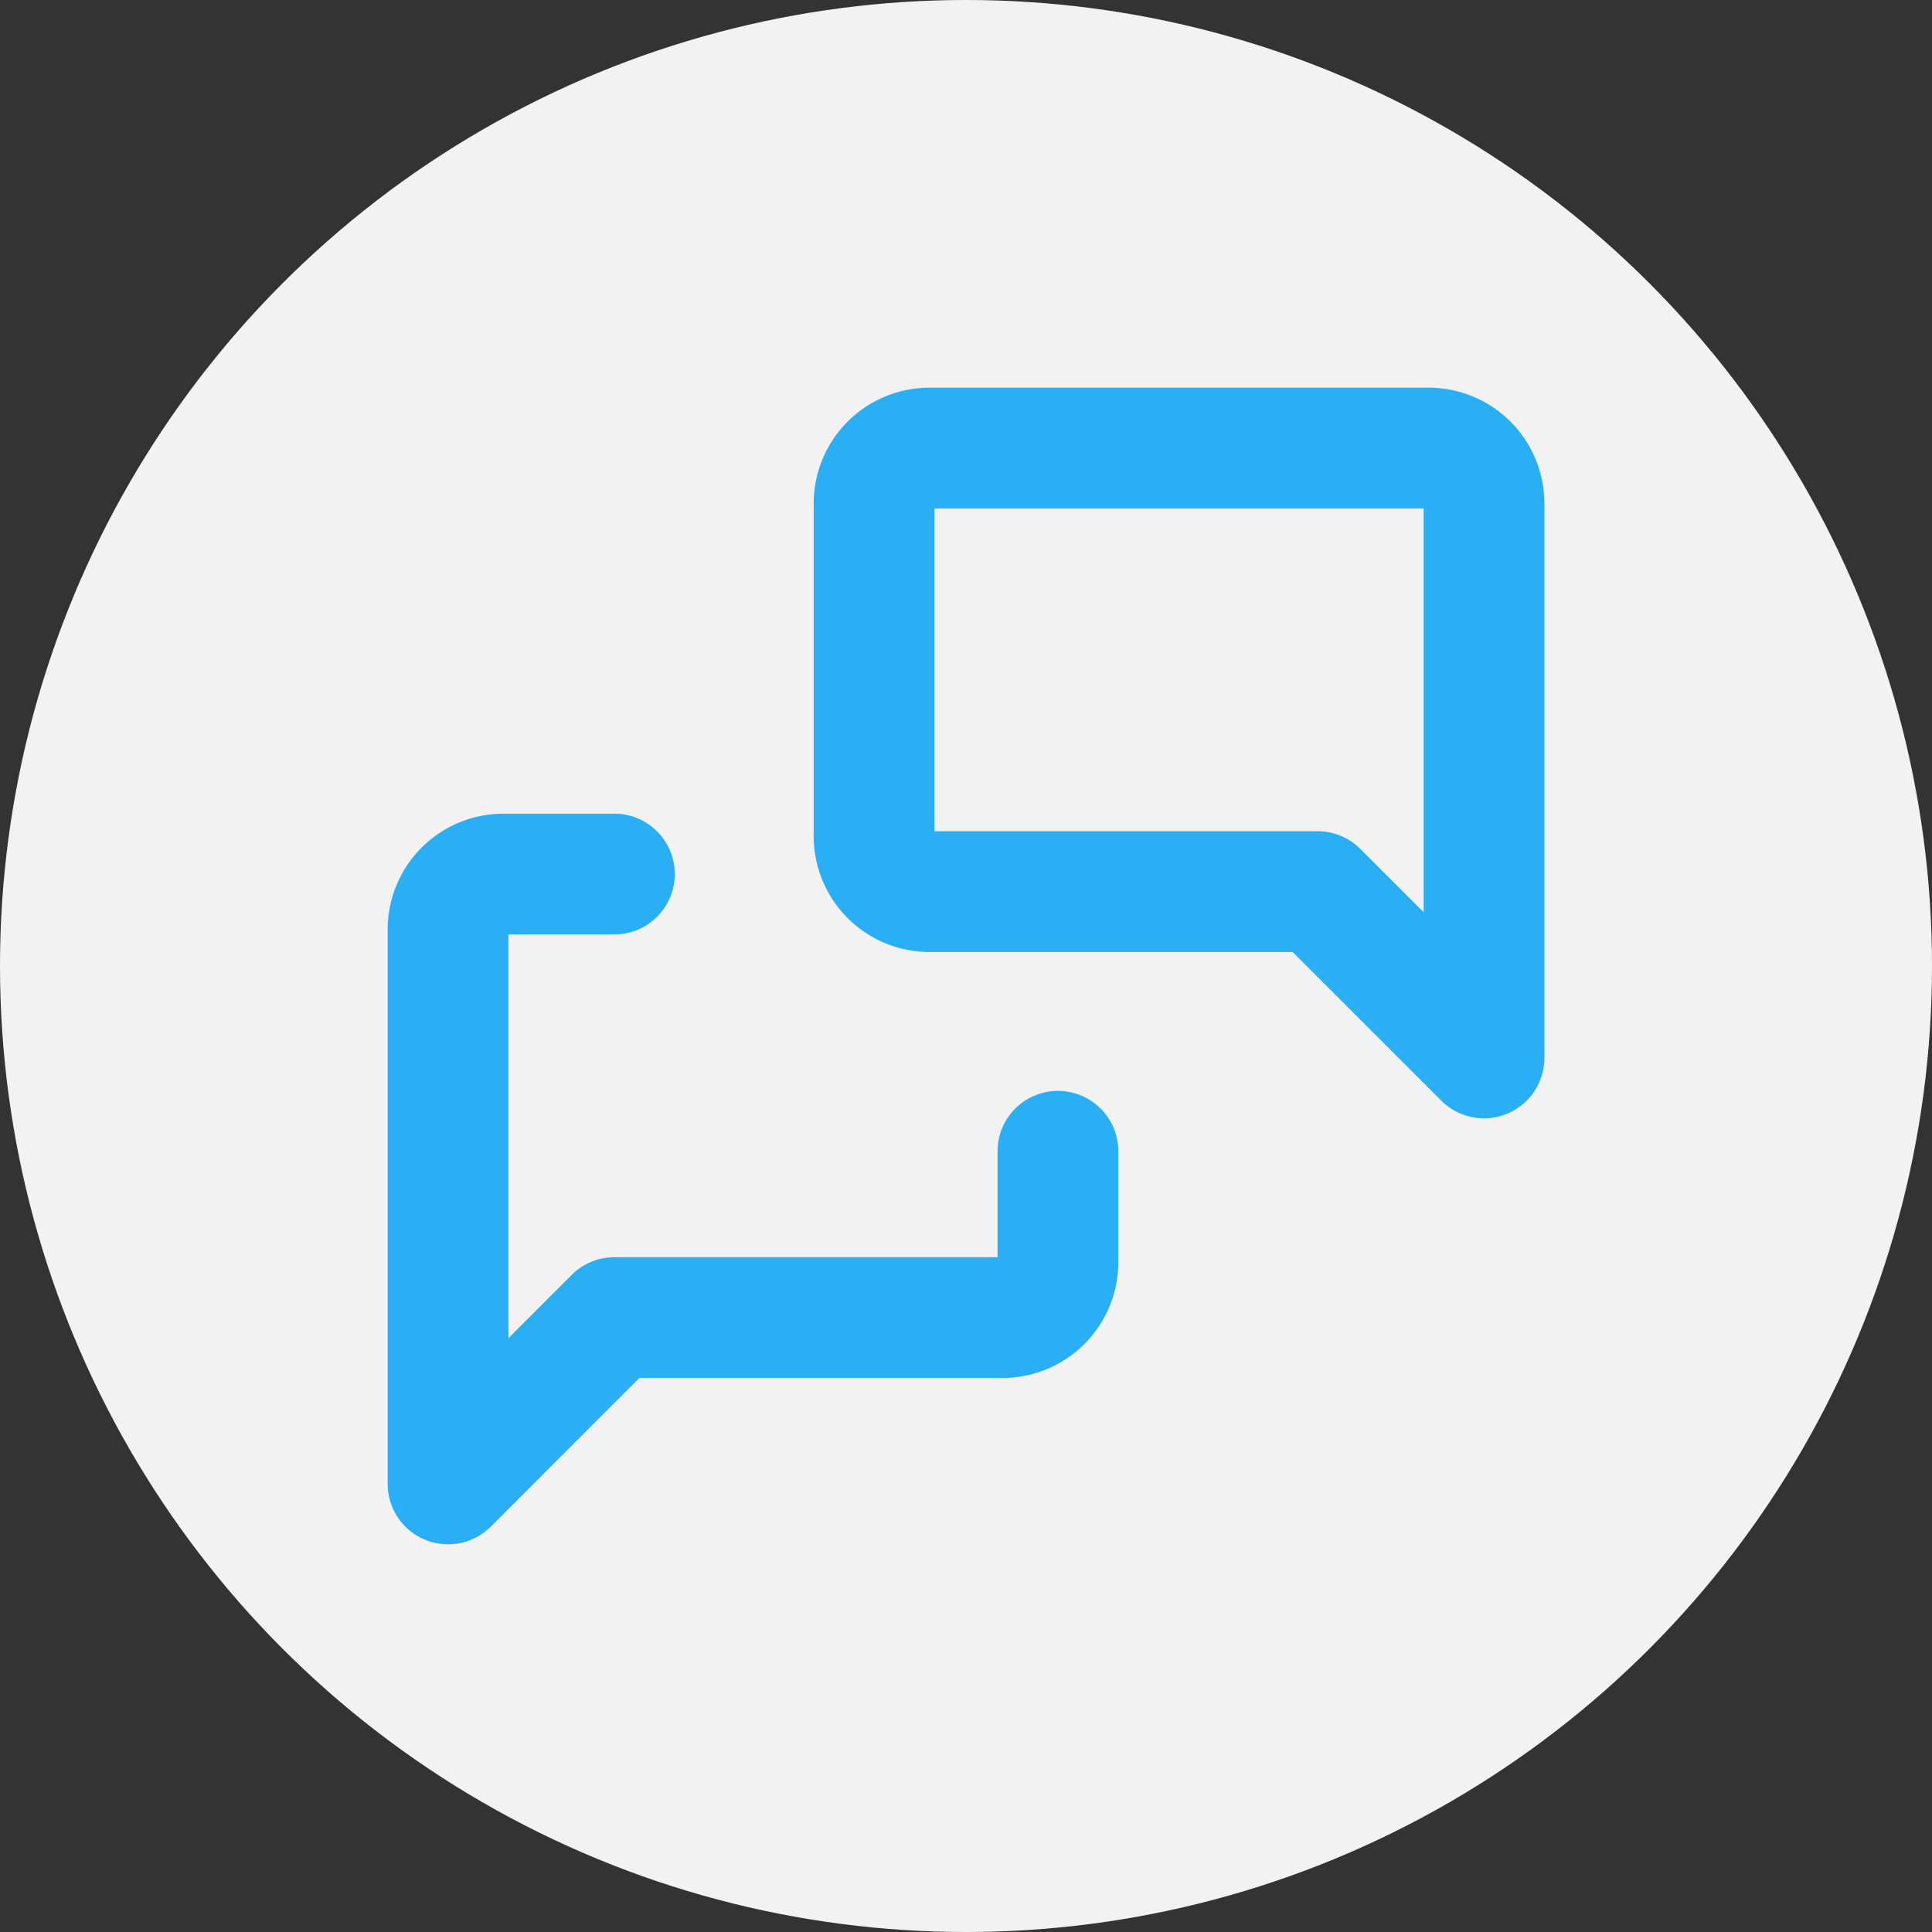
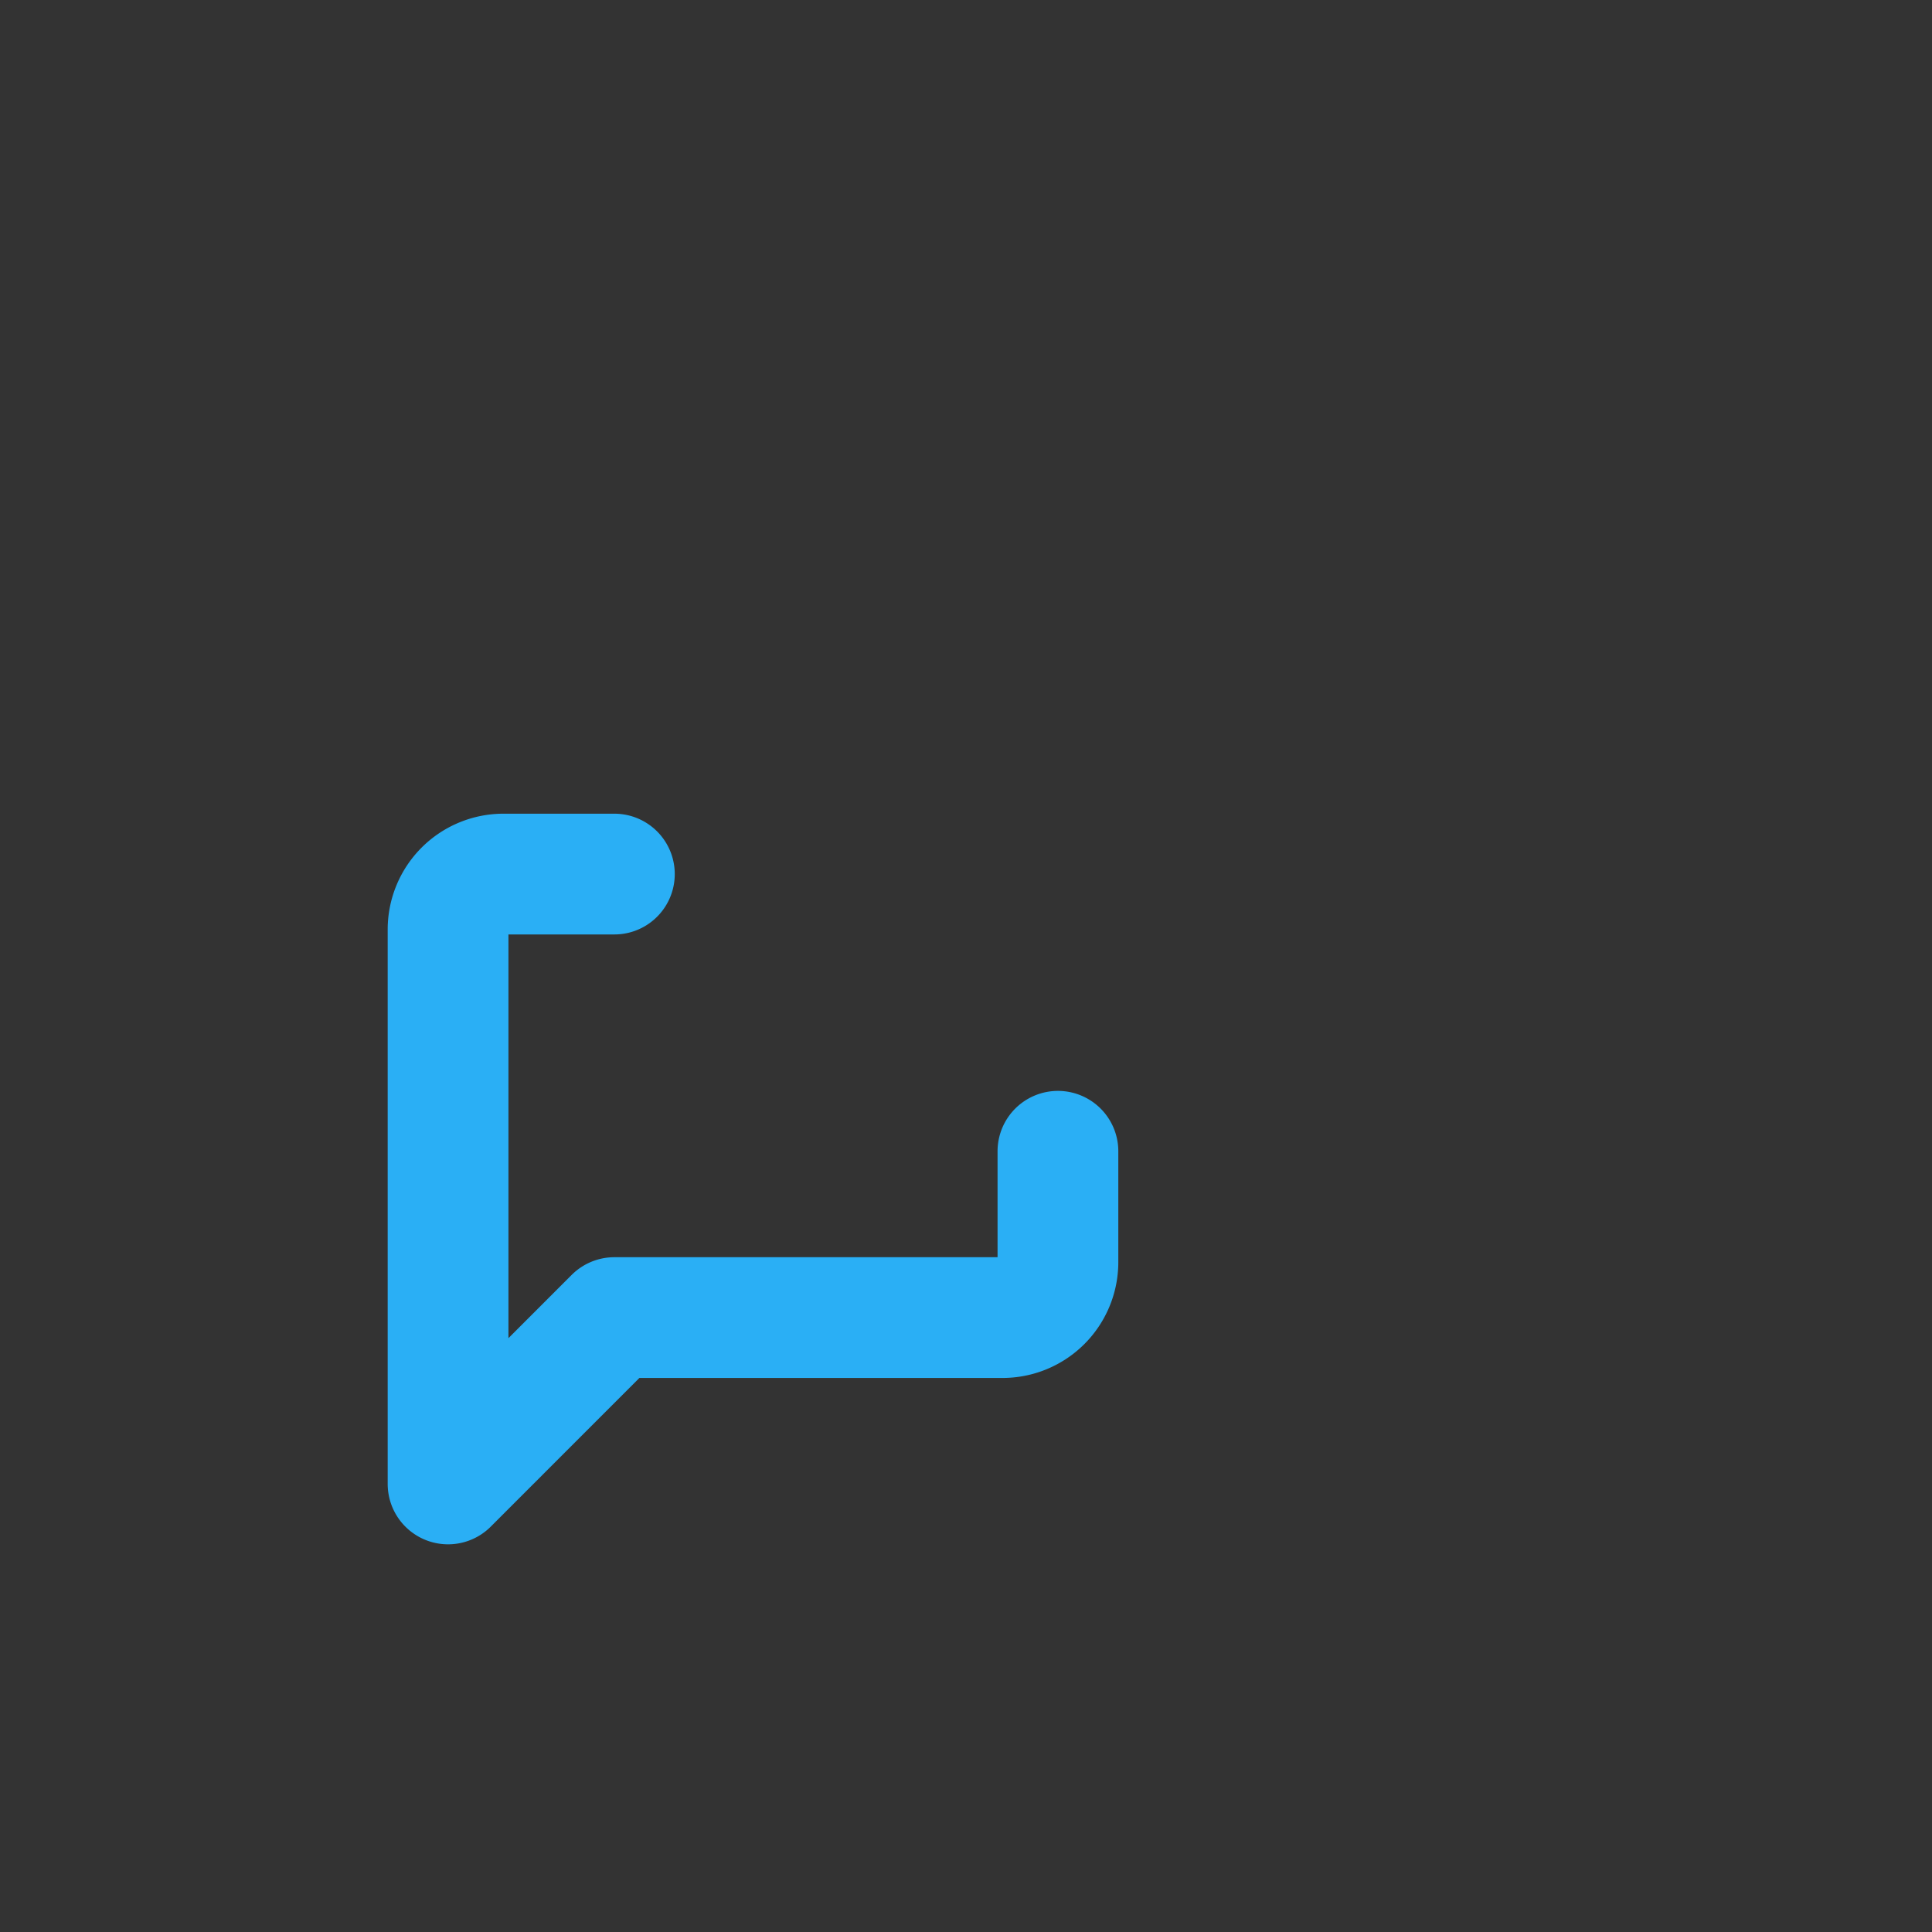
<svg xmlns="http://www.w3.org/2000/svg" width="48" height="48" viewBox="0 0 48 48">
  <rect x="0" y="0" width="48" height="48" fill="#333333" stroke="none" />
  <defs>
    <style>.a{fill:#f2f2f2;}.b,.c{fill:none;}.c{stroke:#2aaff5;stroke-linecap:round;stroke-linejoin:round;stroke-width:3px;}</style>
  </defs>
  <g transform="translate(-738 -811)">
-     <circle class="a" cx="24" cy="24" r="24" transform="translate(738 811)" />
    <g transform="translate(745 818)">
      <path class="b" d="M0,0H34V34H0Z" />
-       <path class="c" d="M25.152,18.152,21.02,14.02H11.377A1.377,1.377,0,0,1,10,12.642V4.377A1.377,1.377,0,0,1,11.377,3h12.4a1.377,1.377,0,0,1,1.377,1.377V18.152" transform="translate(4.716 1.132)" />
      <path class="c" d="M18.152,16.887v2.755a1.377,1.377,0,0,1-1.377,1.377H7.132L3,25.152V11.377A1.377,1.377,0,0,1,4.377,10H7.132" transform="translate(1.132 4.716)" />
    </g>
  </g>
</svg>